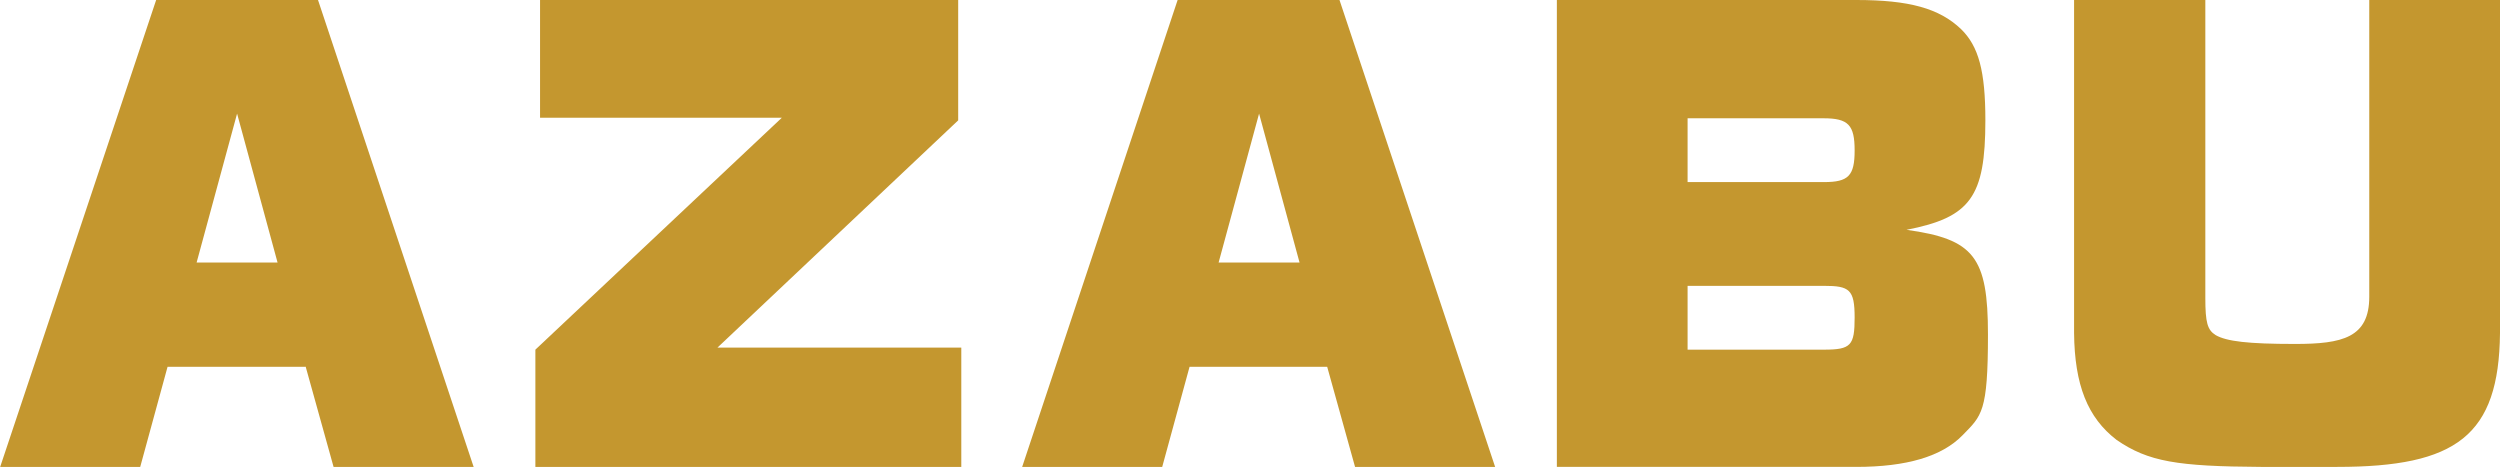
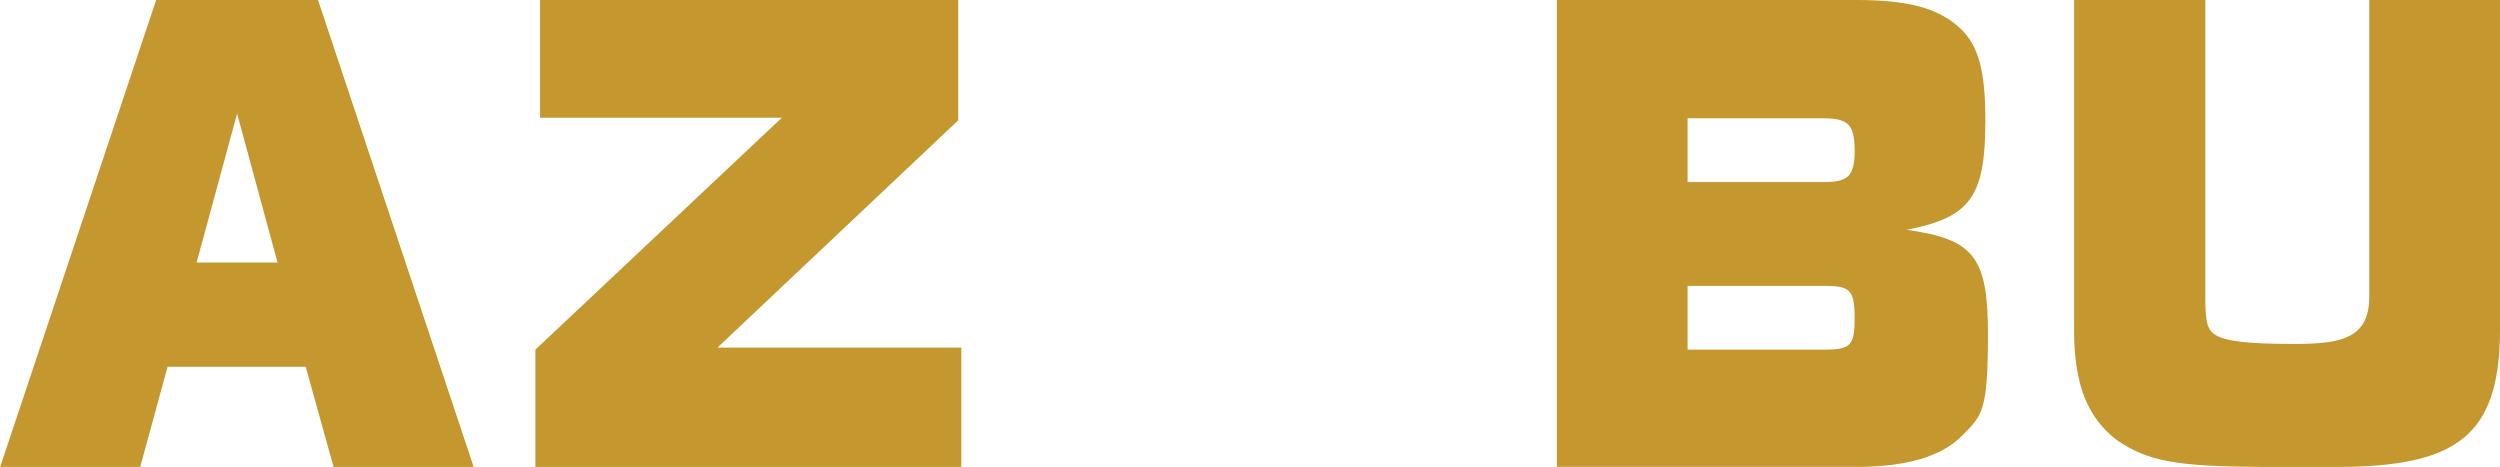
<svg xmlns="http://www.w3.org/2000/svg" id="_レイヤー_1" data-name="レイヤー_1" version="1.1" viewBox="0 0 481.9 90">
  <defs>
    <style>
      .st0 {
        fill: #c4972f;
      }
    </style>
  </defs>
  <path class="st0" d="M58.9,70.7h-26.6l-5.3,19.4H0L30.1,0h31.2l30,90h-27l-5.4-19.4ZM37.9,50.6h15.6l-7.8-28.7-7.8,28.7Z" />
  <path class="st0" d="M138.1,67h47.2v23h-82.1v-22.6l47.5-44.7h-46.6V0h80.6v23.2l-46.4,43.8Z" />
-   <path class="st0" d="M255.9,70.7h-26.6l-5.3,19.4h-27L227,0h31.2l30,90h-27l-5.4-19.4ZM234.9,50.6h15.6l-7.8-28.7-7.8,28.7Z" />
  <path class="st0" d="M300.1,90V0h57.7c10.2,0,16,1.6,20.2,5.6,3.4,3.3,4.7,8.1,4.7,17.6,0,14.8-2.9,18.7-15.2,21.1,13,1.8,15.7,5.2,15.7,20.2s-1.2,15.6-4.9,19.4c-4,4.1-10.8,6.1-20.5,6.1h-57.7ZM325.3,22.7v12.4h26.3c4.7,0,5.9-1.2,5.9-6.1s-1.2-6.2-6-6.2h-26.2ZM325.3,55v12.4h26.3c5.2,0,5.9-.8,5.9-6.2s-1-6.1-5.9-6.1h-26.3Z" />
  <path class="st0" d="M456.6,0h25.3v64.2c-.2,19.8-8.4,25.8-31.4,25.8h-14.7c-16.1-.1-21.7-1-27.8-5.2-5.6-4.3-8.1-10.6-8.2-20.6V0h25.3v57.4c0,4.8.4,6.2,2,7.2,2.1,1.2,6.2,1.7,15.3,1.7s14.3-1.2,14.3-9.1V0Z" />
</svg>